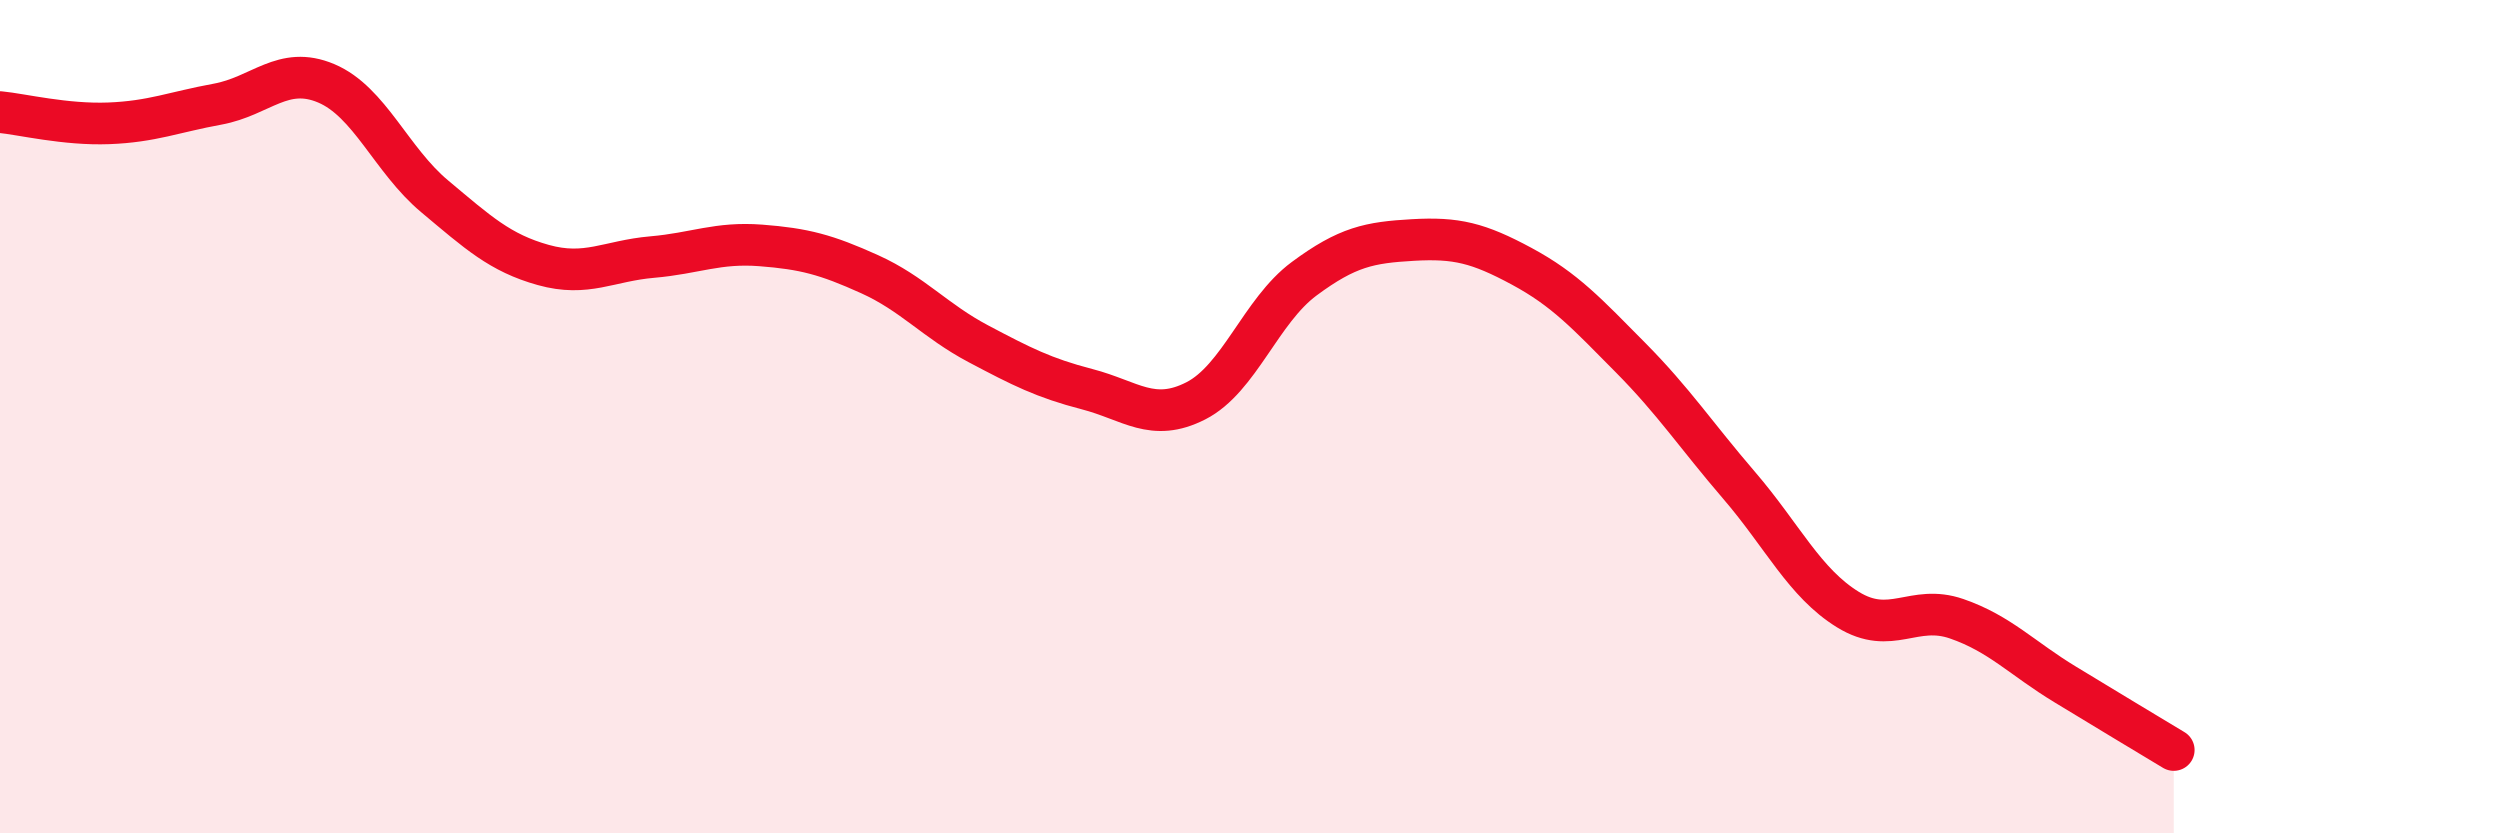
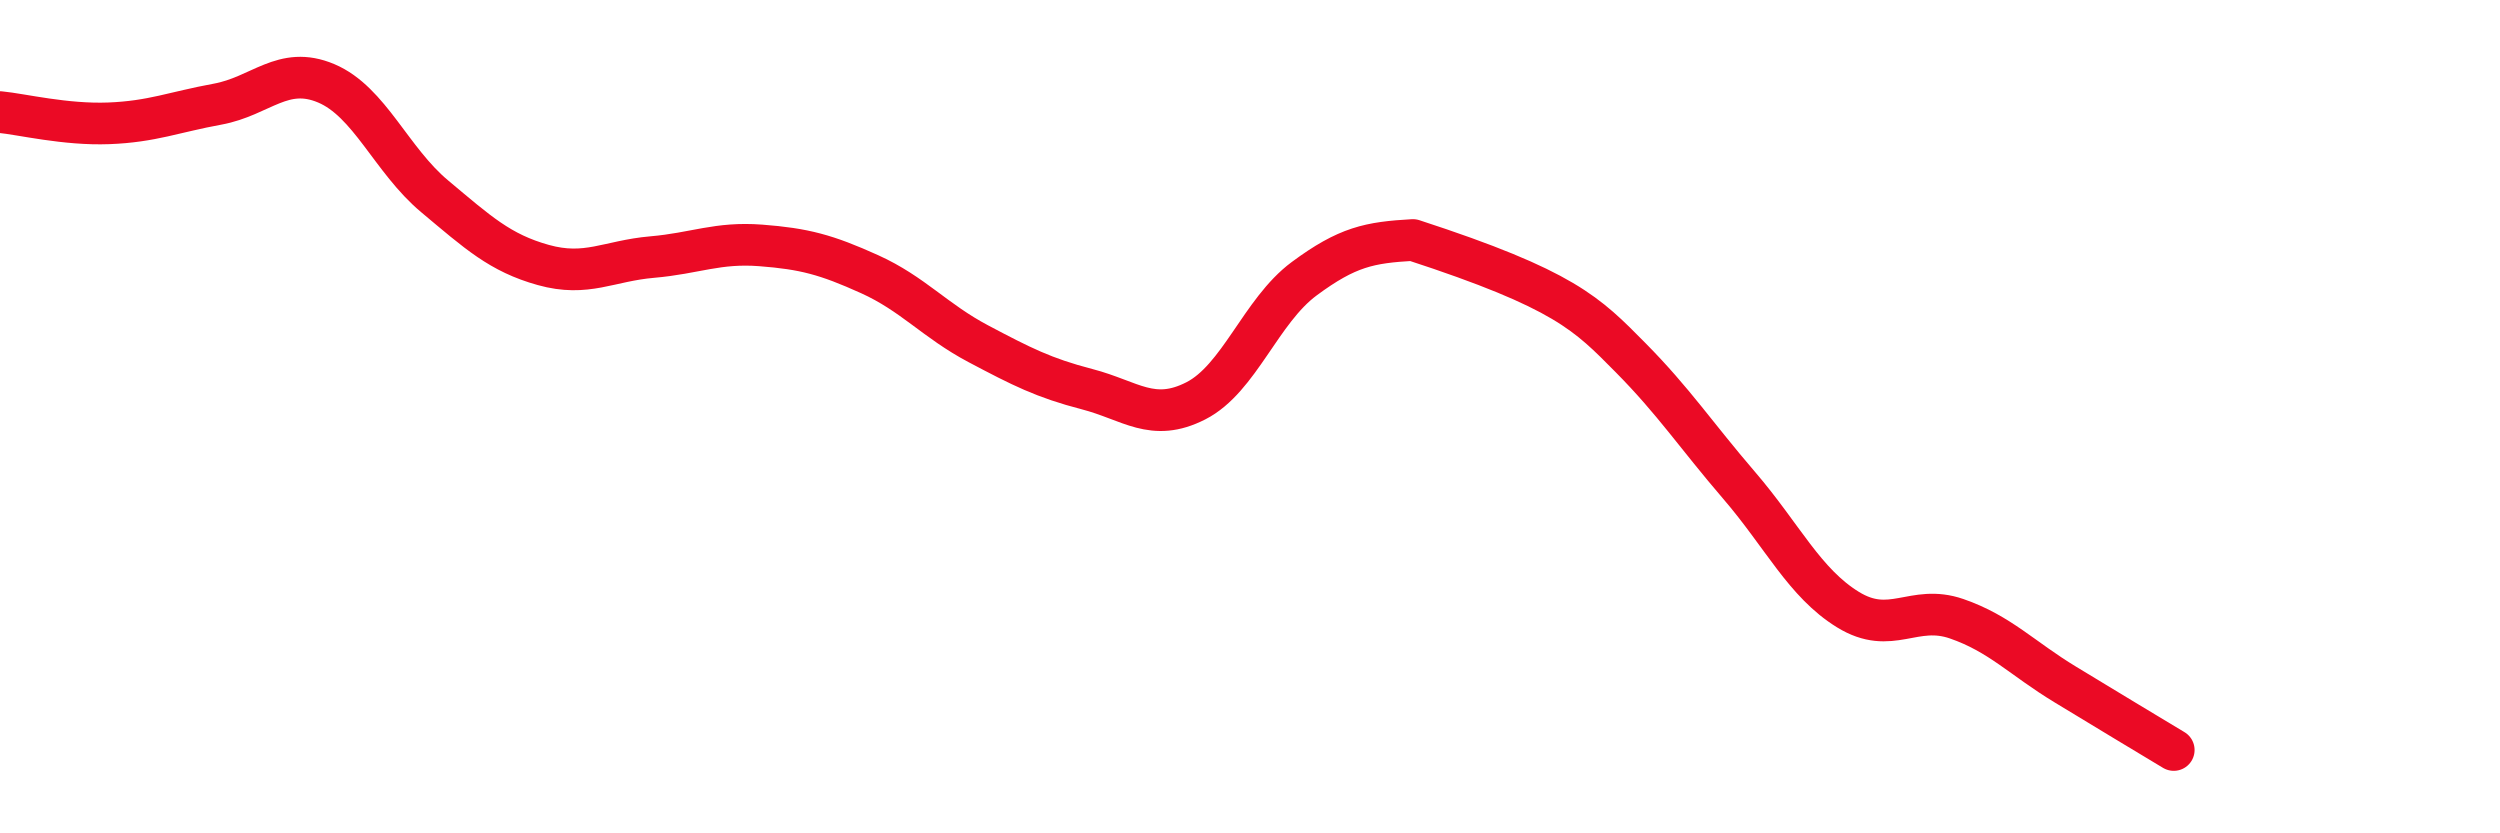
<svg xmlns="http://www.w3.org/2000/svg" width="60" height="20" viewBox="0 0 60 20">
-   <path d="M 0,2.69 C 0.52,2.74 1.57,3 2.61,2.96 C 3.65,2.92 4.18,2.69 5.22,2.5 C 6.26,2.31 6.79,1.56 7.83,2 C 8.87,2.44 9.39,3.84 10.43,4.71 C 11.47,5.58 12,6.07 13.04,6.36 C 14.08,6.65 14.61,6.26 15.65,6.17 C 16.69,6.08 17.22,5.81 18.26,5.89 C 19.3,5.97 19.83,6.11 20.87,6.58 C 21.91,7.05 22.44,7.7 23.48,8.25 C 24.52,8.8 25.05,9.07 26.09,9.34 C 27.13,9.61 27.66,10.15 28.7,9.62 C 29.74,9.09 30.26,7.46 31.3,6.69 C 32.34,5.92 32.87,5.82 33.91,5.76 C 34.95,5.7 35.48,5.83 36.52,6.39 C 37.56,6.95 38.09,7.53 39.13,8.58 C 40.17,9.63 40.7,10.44 41.74,11.65 C 42.78,12.86 43.31,13.99 44.35,14.63 C 45.39,15.27 45.92,14.49 46.96,14.85 C 48,15.21 48.53,15.8 49.57,16.43 C 50.61,17.06 51.65,17.69 52.17,18L52.17 20L0 20Z" fill="#EB0A25" opacity="0.1" stroke-linecap="round" stroke-linejoin="round" />
-   <path d="M 0,2.69 C 0.52,2.74 1.57,3 2.61,2.96 C 3.65,2.92 4.18,2.69 5.22,2.5 C 6.26,2.31 6.79,1.56 7.83,2 C 8.87,2.44 9.39,3.84 10.43,4.71 C 11.47,5.58 12,6.07 13.04,6.36 C 14.08,6.65 14.61,6.26 15.65,6.17 C 16.69,6.08 17.22,5.81 18.26,5.89 C 19.3,5.97 19.83,6.11 20.87,6.58 C 21.91,7.05 22.44,7.7 23.48,8.25 C 24.52,8.8 25.05,9.07 26.09,9.34 C 27.13,9.61 27.66,10.15 28.7,9.62 C 29.74,9.09 30.26,7.46 31.3,6.69 C 32.34,5.92 32.87,5.82 33.91,5.76 C 34.95,5.7 35.48,5.83 36.52,6.39 C 37.56,6.95 38.09,7.53 39.13,8.58 C 40.17,9.63 40.7,10.44 41.74,11.65 C 42.78,12.86 43.31,13.99 44.35,14.63 C 45.39,15.27 45.92,14.49 46.96,14.85 C 48,15.21 48.53,15.8 49.57,16.43 C 50.61,17.06 51.65,17.69 52.17,18" stroke="#EB0A25" stroke-width="1" fill="none" stroke-linecap="round" stroke-linejoin="round" />
+   <path d="M 0,2.69 C 0.52,2.74 1.57,3 2.61,2.96 C 3.65,2.92 4.18,2.69 5.22,2.5 C 6.26,2.31 6.79,1.56 7.83,2 C 8.87,2.44 9.39,3.84 10.43,4.71 C 11.47,5.58 12,6.07 13.04,6.36 C 14.08,6.65 14.61,6.26 15.65,6.17 C 16.69,6.08 17.22,5.81 18.26,5.89 C 19.3,5.97 19.83,6.11 20.87,6.58 C 21.91,7.05 22.44,7.7 23.48,8.25 C 24.52,8.8 25.05,9.07 26.09,9.34 C 27.13,9.61 27.66,10.15 28.7,9.62 C 29.74,9.09 30.26,7.46 31.3,6.69 C 32.34,5.92 32.87,5.82 33.91,5.76 C 37.56,6.95 38.09,7.53 39.13,8.58 C 40.17,9.63 40.7,10.44 41.74,11.65 C 42.78,12.86 43.31,13.99 44.35,14.63 C 45.39,15.27 45.92,14.49 46.96,14.85 C 48,15.21 48.53,15.8 49.57,16.43 C 50.61,17.06 51.65,17.69 52.17,18" stroke="#EB0A25" stroke-width="1" fill="none" stroke-linecap="round" stroke-linejoin="round" />
</svg>